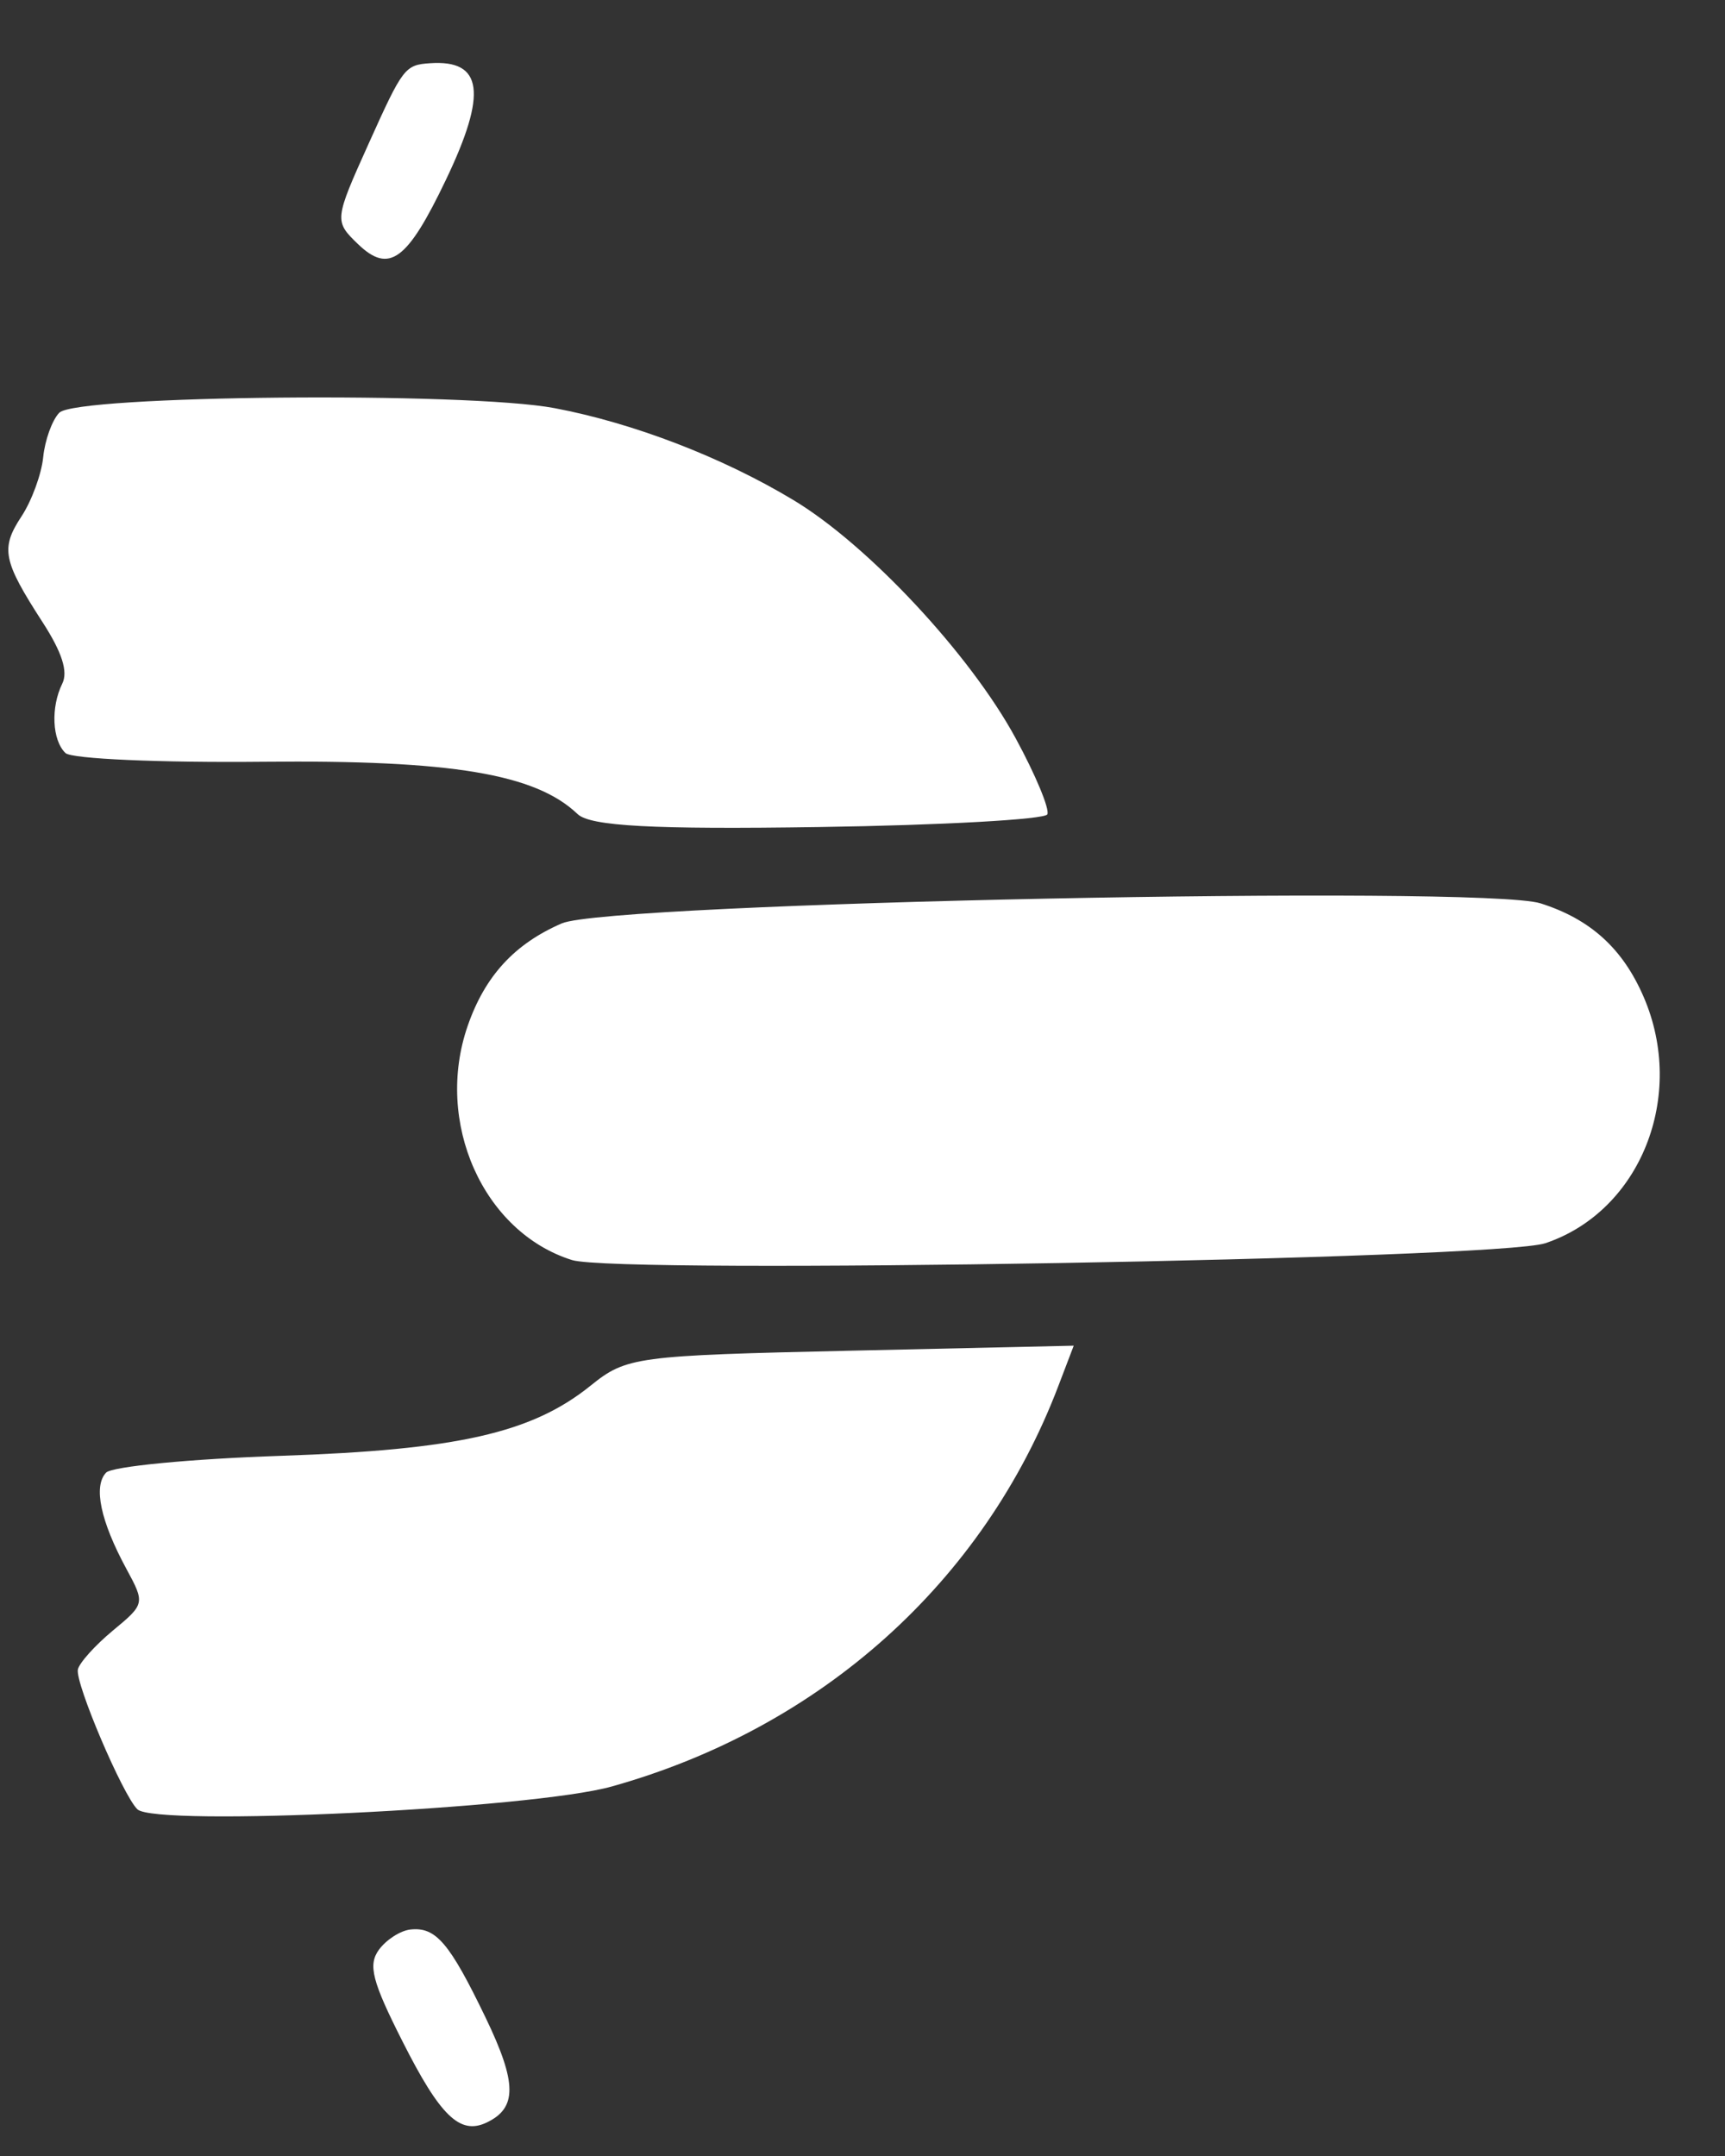
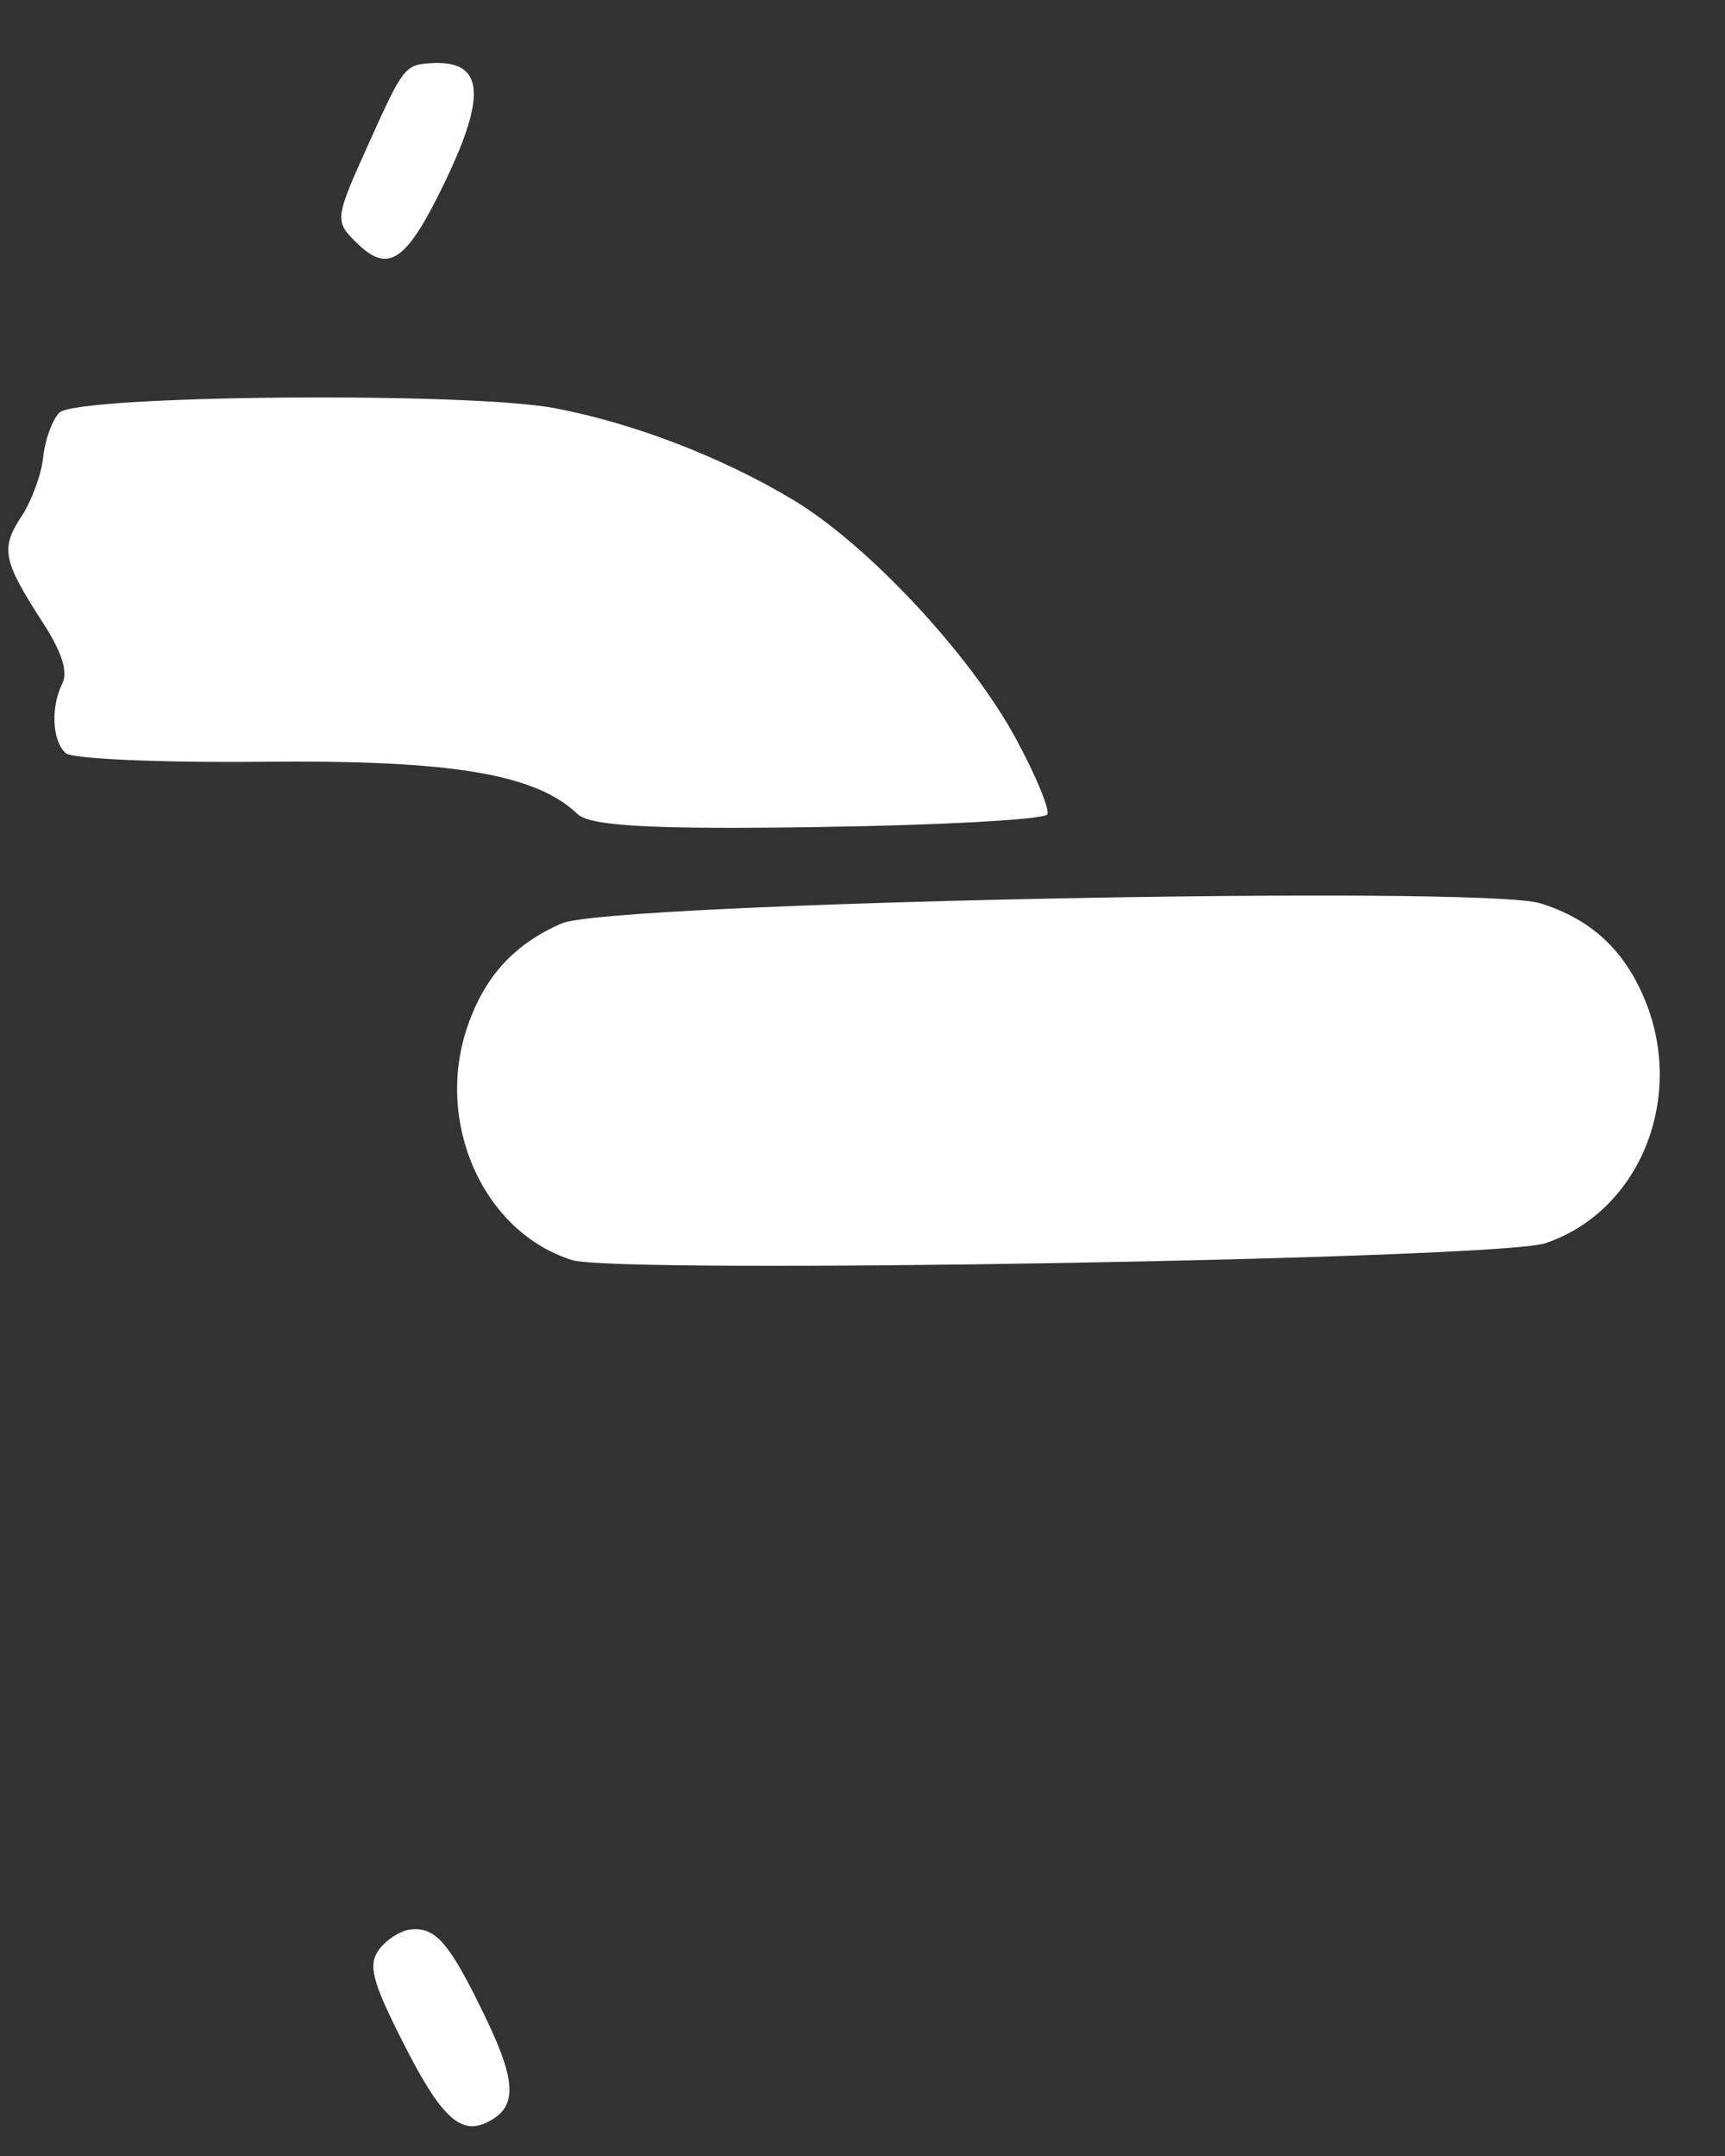
<svg xmlns="http://www.w3.org/2000/svg" width="20" height="25" viewBox="0 0 20 25" fill="none">
  <rect x="0" y="0" width="20" height="25" fill="#333333" stroke="none" />
  <path d="M6.514 10.707C7.067 10.466 17.184 10.26 17.862 10.475C18.439 10.658 18.814 10.998 19.056 11.558C19.554 12.708 19.02 14.046 17.916 14.416C17.363 14.602 7.164 14.778 6.632 14.611C5.602 14.288 5.034 13.013 5.423 11.894C5.623 11.317 5.966 10.944 6.514 10.707Z" fill="white" />
  <path d="M4.278 1.657C4.671 0.784 4.695 0.753 4.986 0.733C5.599 0.691 5.652 1.077 5.171 2.083C4.721 3.025 4.512 3.178 4.15 2.83C3.874 2.563 3.875 2.551 4.278 1.657Z" fill="white" />
  <path d="M6.432 4.733C7.346 4.906 8.376 5.303 9.198 5.798C10.064 6.318 11.251 7.591 11.776 8.561C12.007 8.986 12.172 9.383 12.143 9.443C12.115 9.502 10.922 9.569 9.494 9.59C7.572 9.619 6.844 9.58 6.697 9.44C6.209 8.973 5.235 8.811 3.054 8.833C1.862 8.845 0.829 8.8 0.759 8.732C0.604 8.583 0.587 8.201 0.722 7.927C0.791 7.788 0.719 7.564 0.495 7.217C0.033 6.502 0.004 6.36 0.249 5.988C0.368 5.807 0.481 5.498 0.501 5.3C0.521 5.103 0.604 4.872 0.687 4.786C0.883 4.582 5.418 4.54 6.432 4.733Z" fill="white" />
-   <path d="M6.848 16.067C7.263 15.732 7.371 15.718 9.864 15.662L12.449 15.604L12.27 16.073C11.404 18.345 9.52 20.035 7.094 20.715C6.171 20.975 1.806 21.184 1.593 20.98C1.423 20.815 0.869 19.515 0.903 19.358C0.92 19.281 1.103 19.078 1.309 18.907C1.68 18.6 1.682 18.591 1.466 18.193C1.165 17.638 1.08 17.233 1.23 17.076C1.3 17.004 2.214 16.916 3.261 16.881C5.303 16.812 6.166 16.617 6.848 16.067Z" fill="white" />
  <path d="M4.392 22.61C4.477 22.493 4.641 22.387 4.757 22.374C5.053 22.341 5.211 22.526 5.631 23.397C5.996 24.156 5.998 24.445 5.638 24.614C5.331 24.757 5.102 24.535 4.665 23.668C4.314 22.974 4.266 22.785 4.392 22.61Z" fill="white" />
</svg>